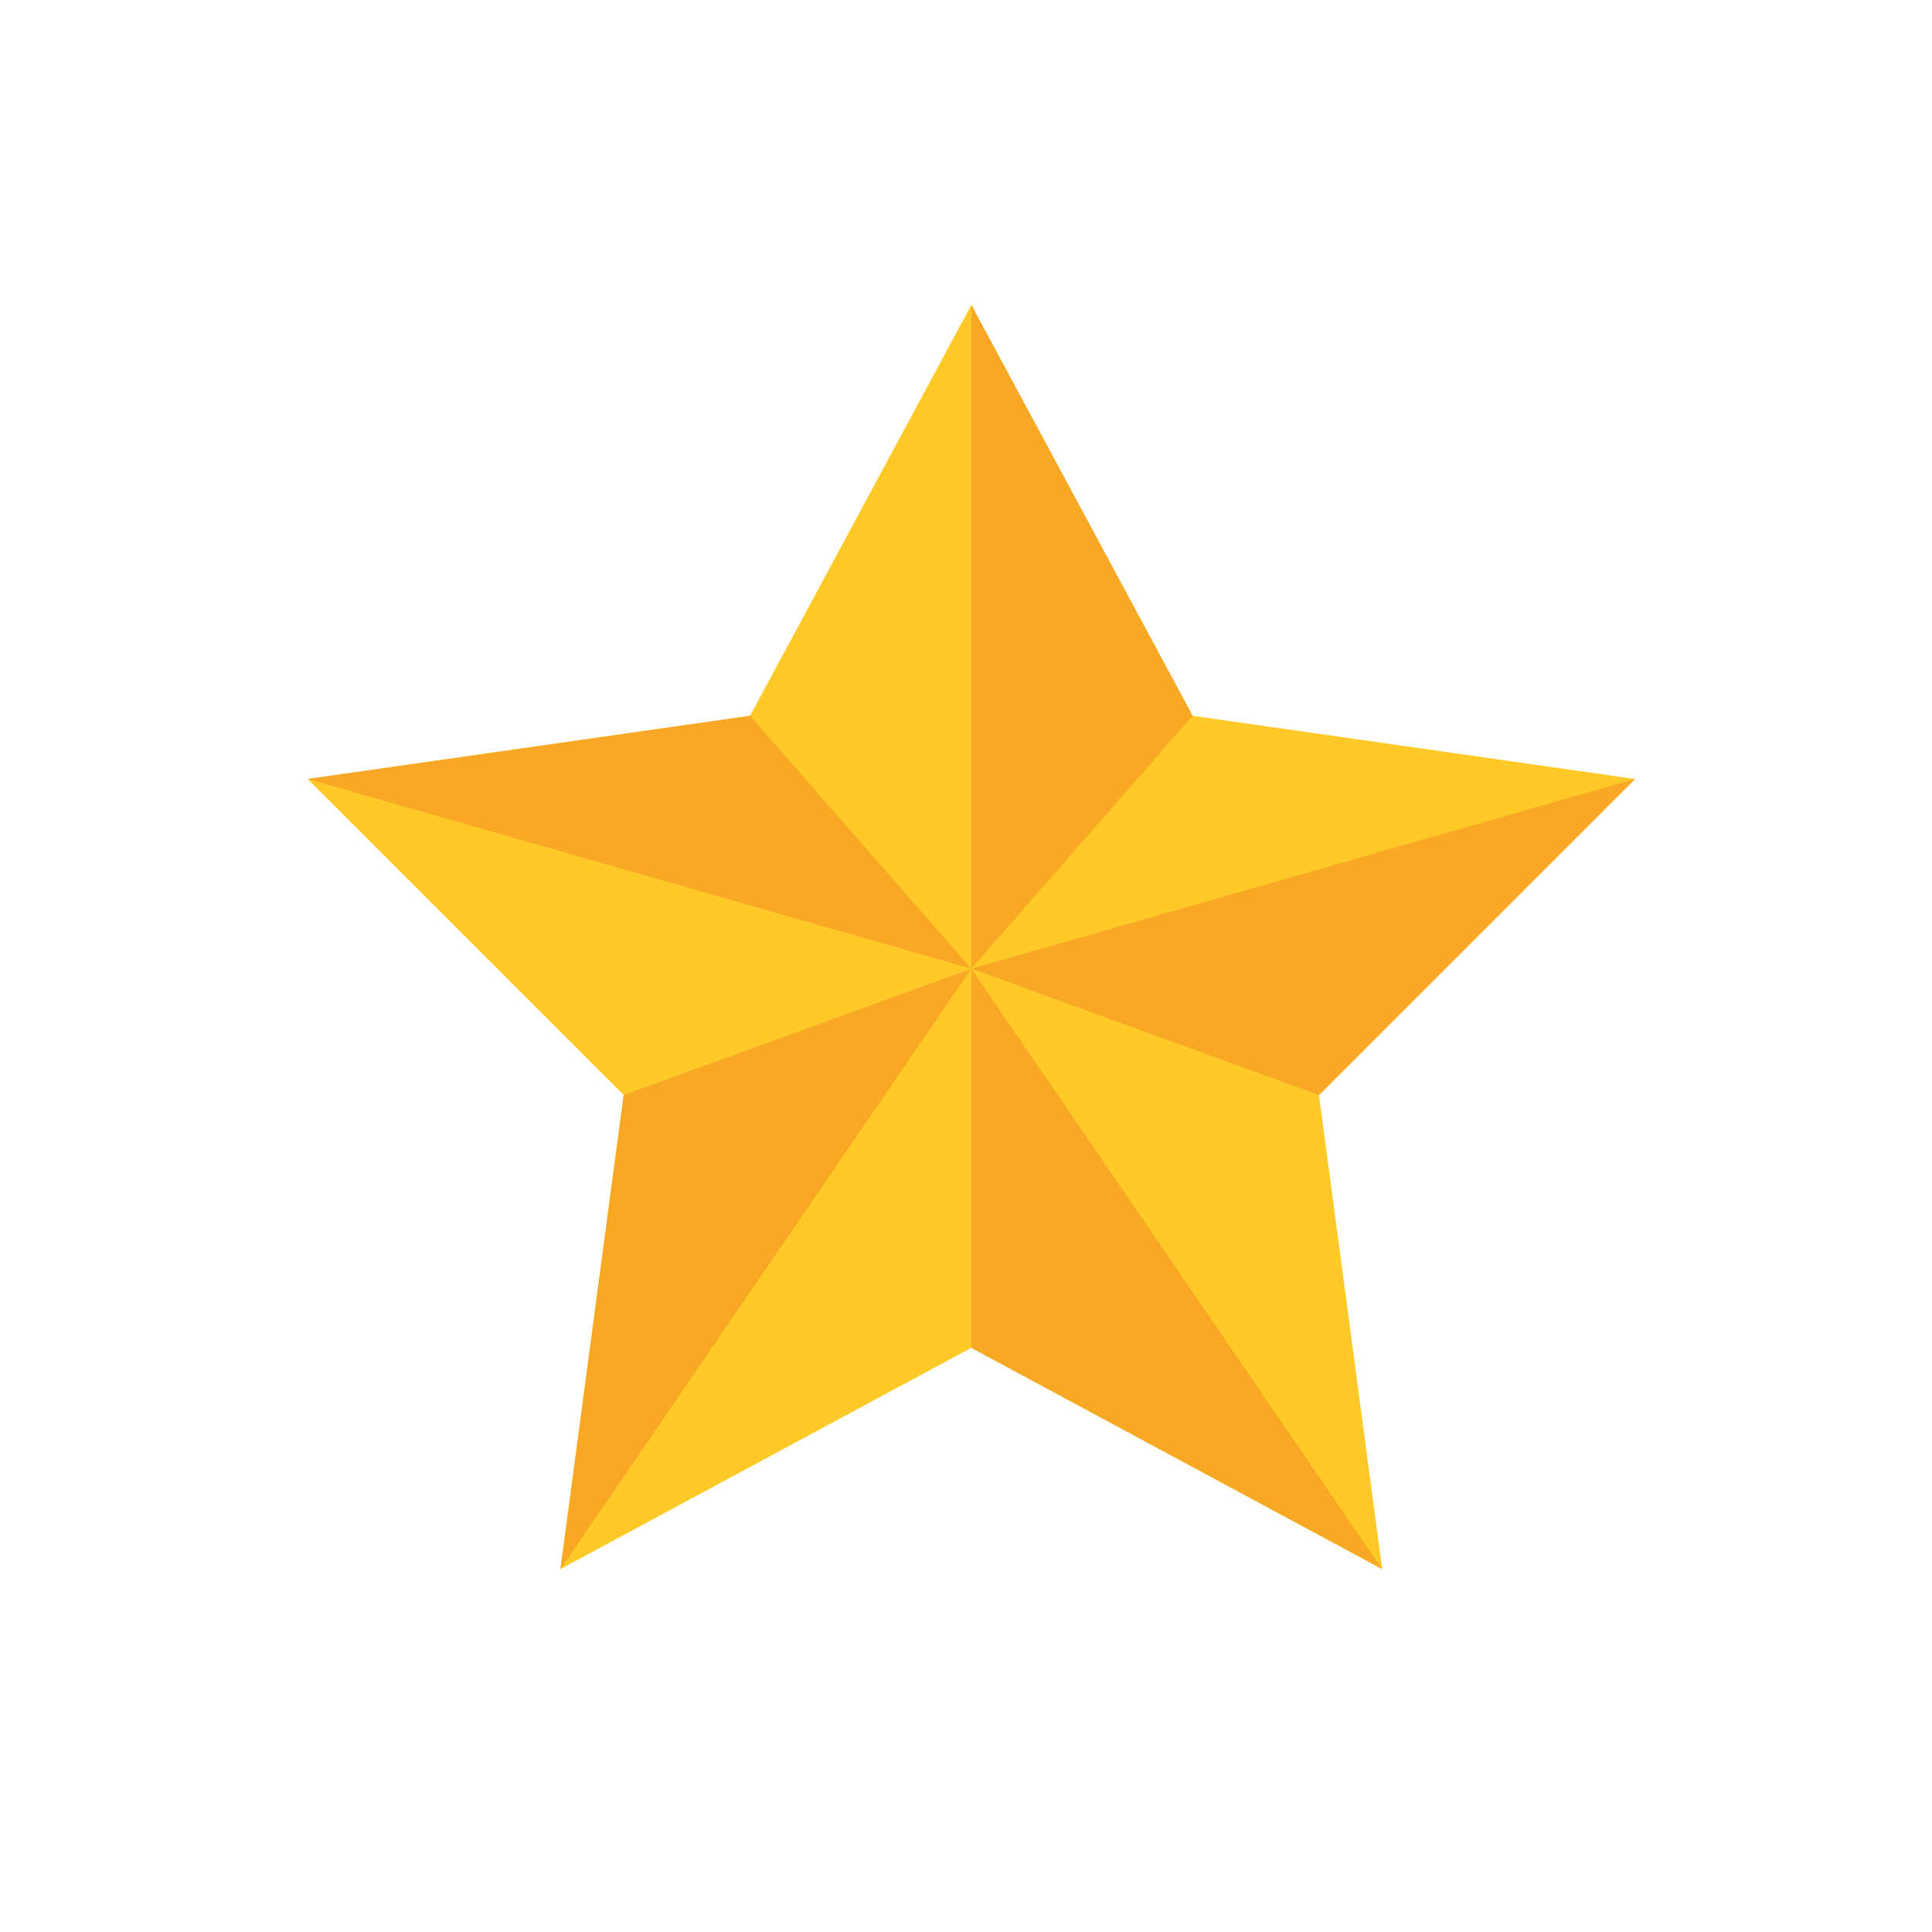
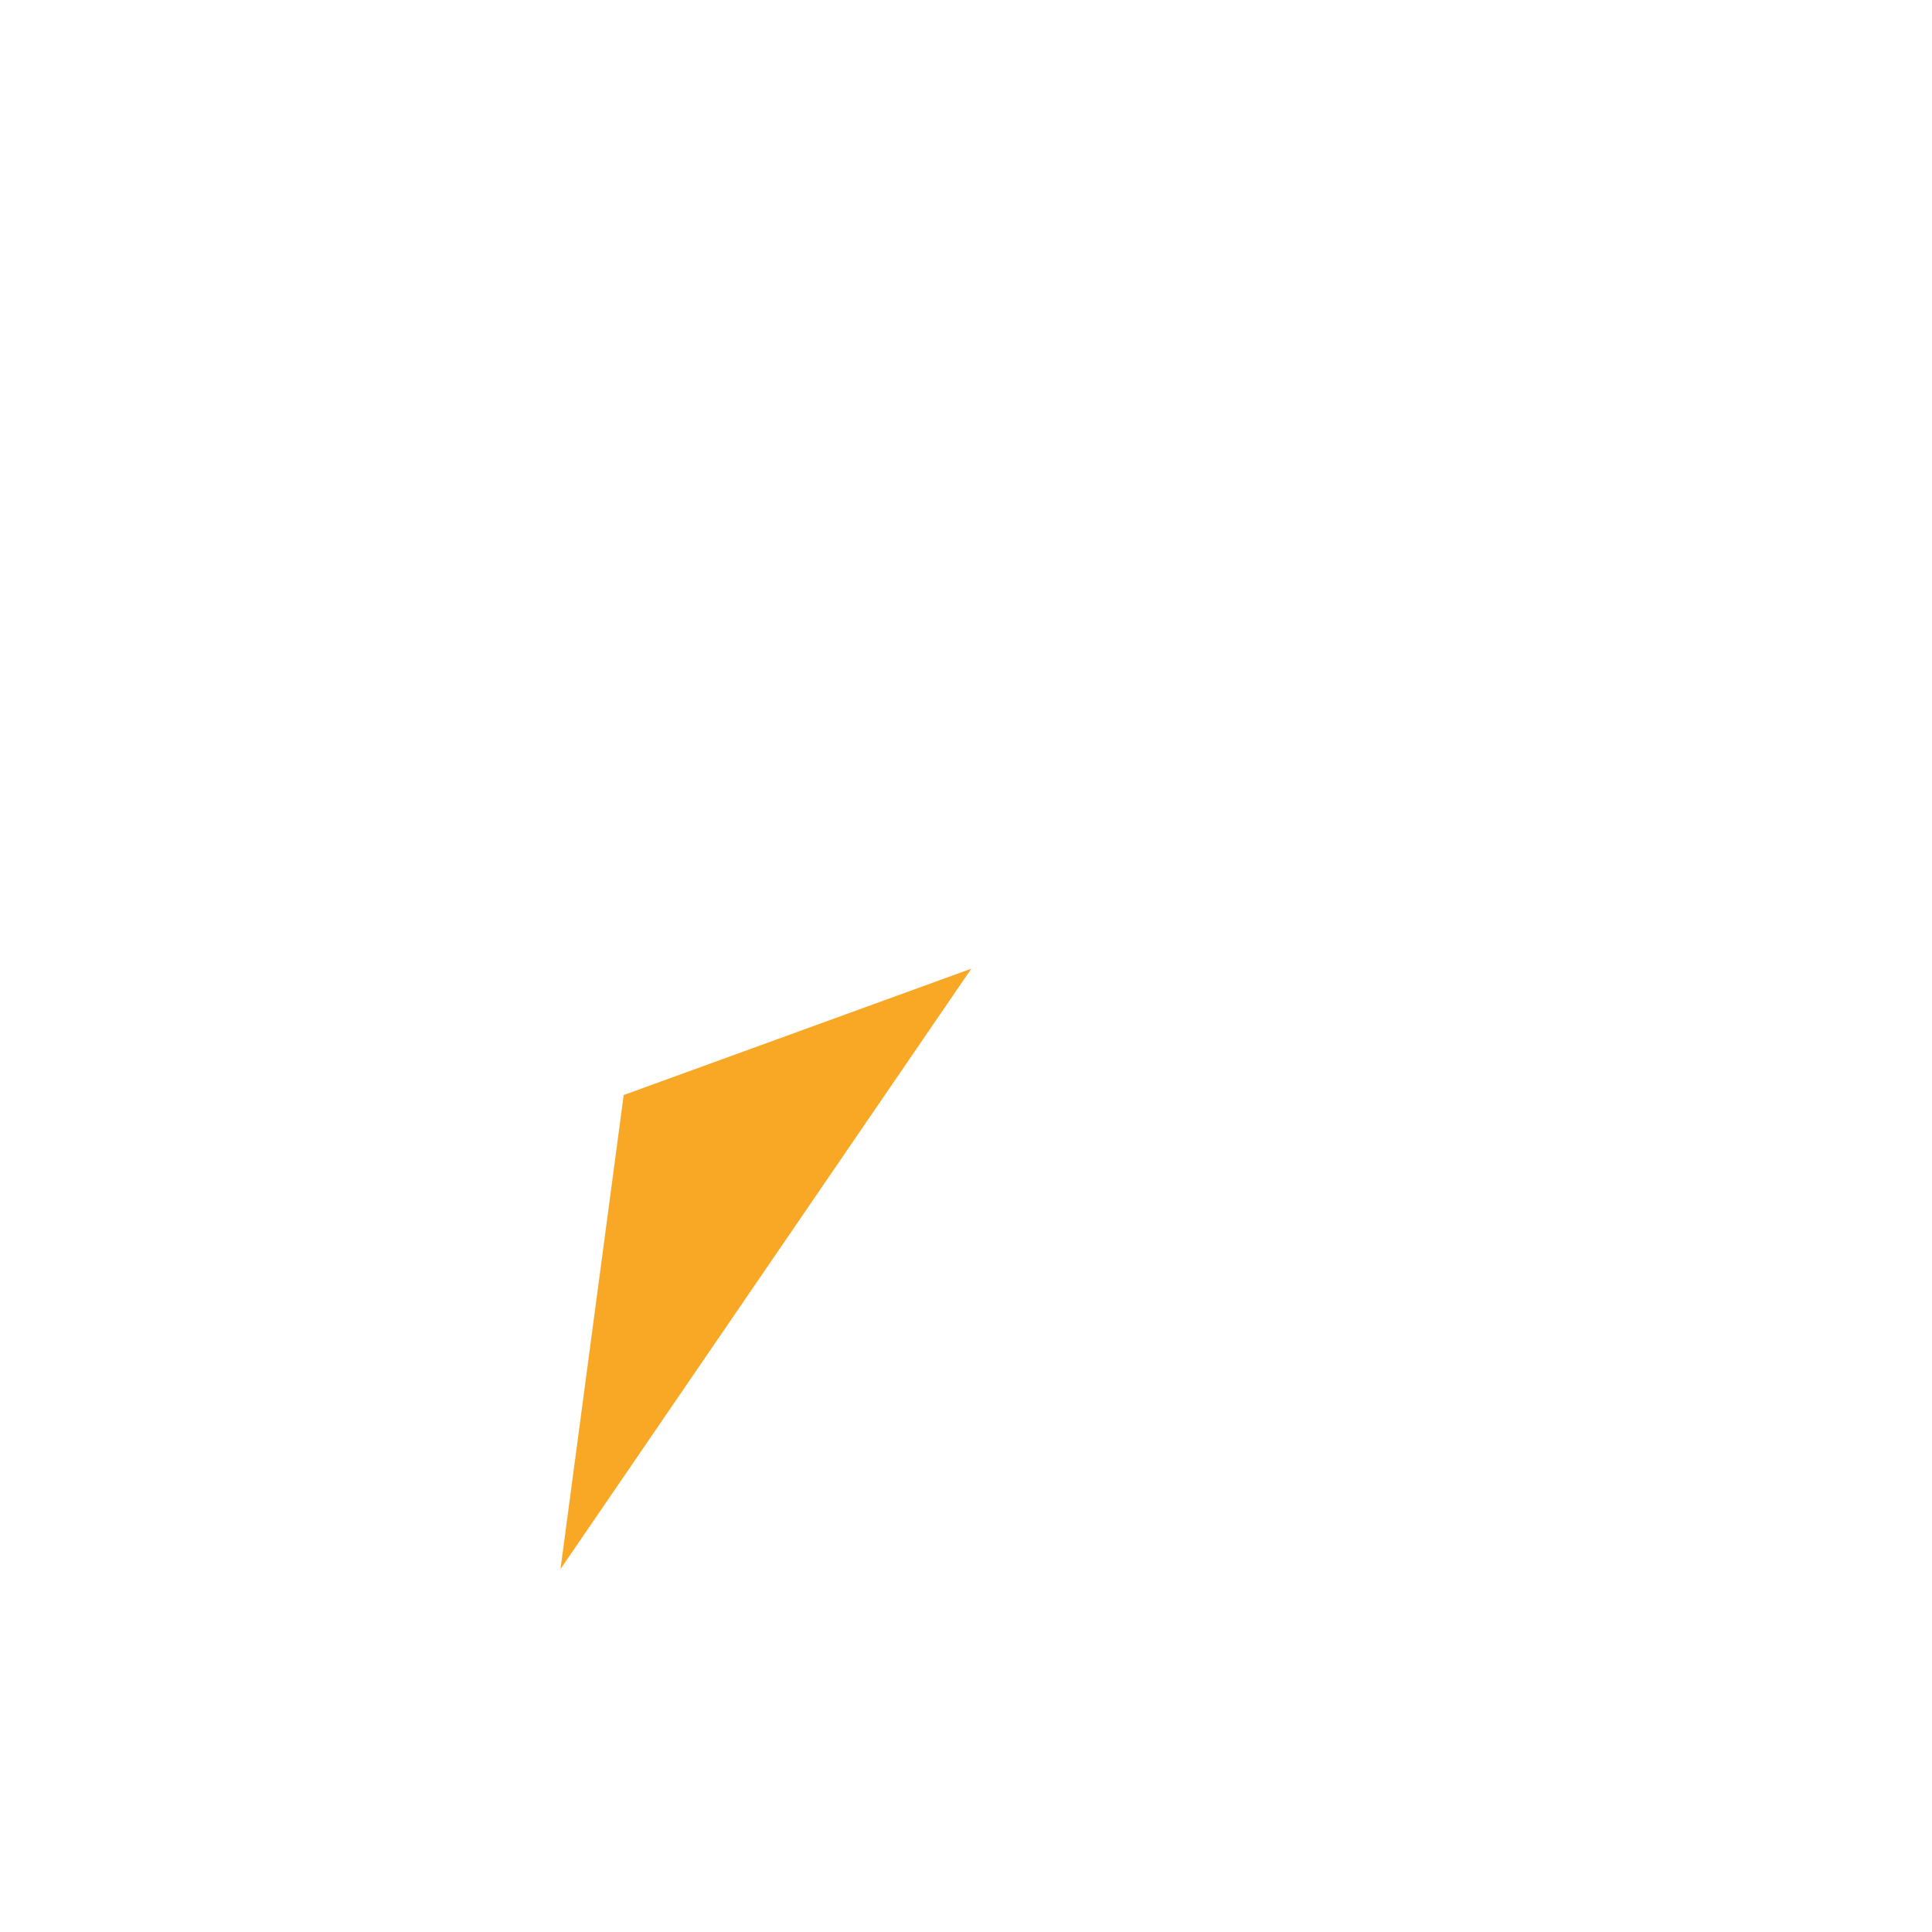
<svg xmlns="http://www.w3.org/2000/svg" id="Réteg_1" data-name="Réteg 1" viewBox="0 0 181 181">
  <defs>
    <style>.cls-1{fill:#ffca28;}.cls-2{fill:#f9a825;}</style>
  </defs>
-   <polygon class="cls-1" points="91 28.57 111.73 67.06 153.18 72.98 123.57 102.59 129.49 147 91 126.27 52.51 147 58.43 102.59 28.82 72.98 70.27 67.06 91 28.57" />
-   <polygon class="cls-2" points="91 90.75 111.73 67.06 91 28.57 91 90.75" />
-   <polygon class="cls-2" points="153.18 72.98 91 90.75 123.57 102.59 153.18 72.98" />
-   <polygon class="cls-2" points="129.49 147 91 90.75 91 126.27 129.49 147" />
  <polygon class="cls-2" points="58.43 102.59 52.51 147 91 90.75 58.43 102.59" />
-   <polygon class="cls-2" points="28.82 72.98 91 90.75 70.27 67.06 28.82 72.98" />
</svg>